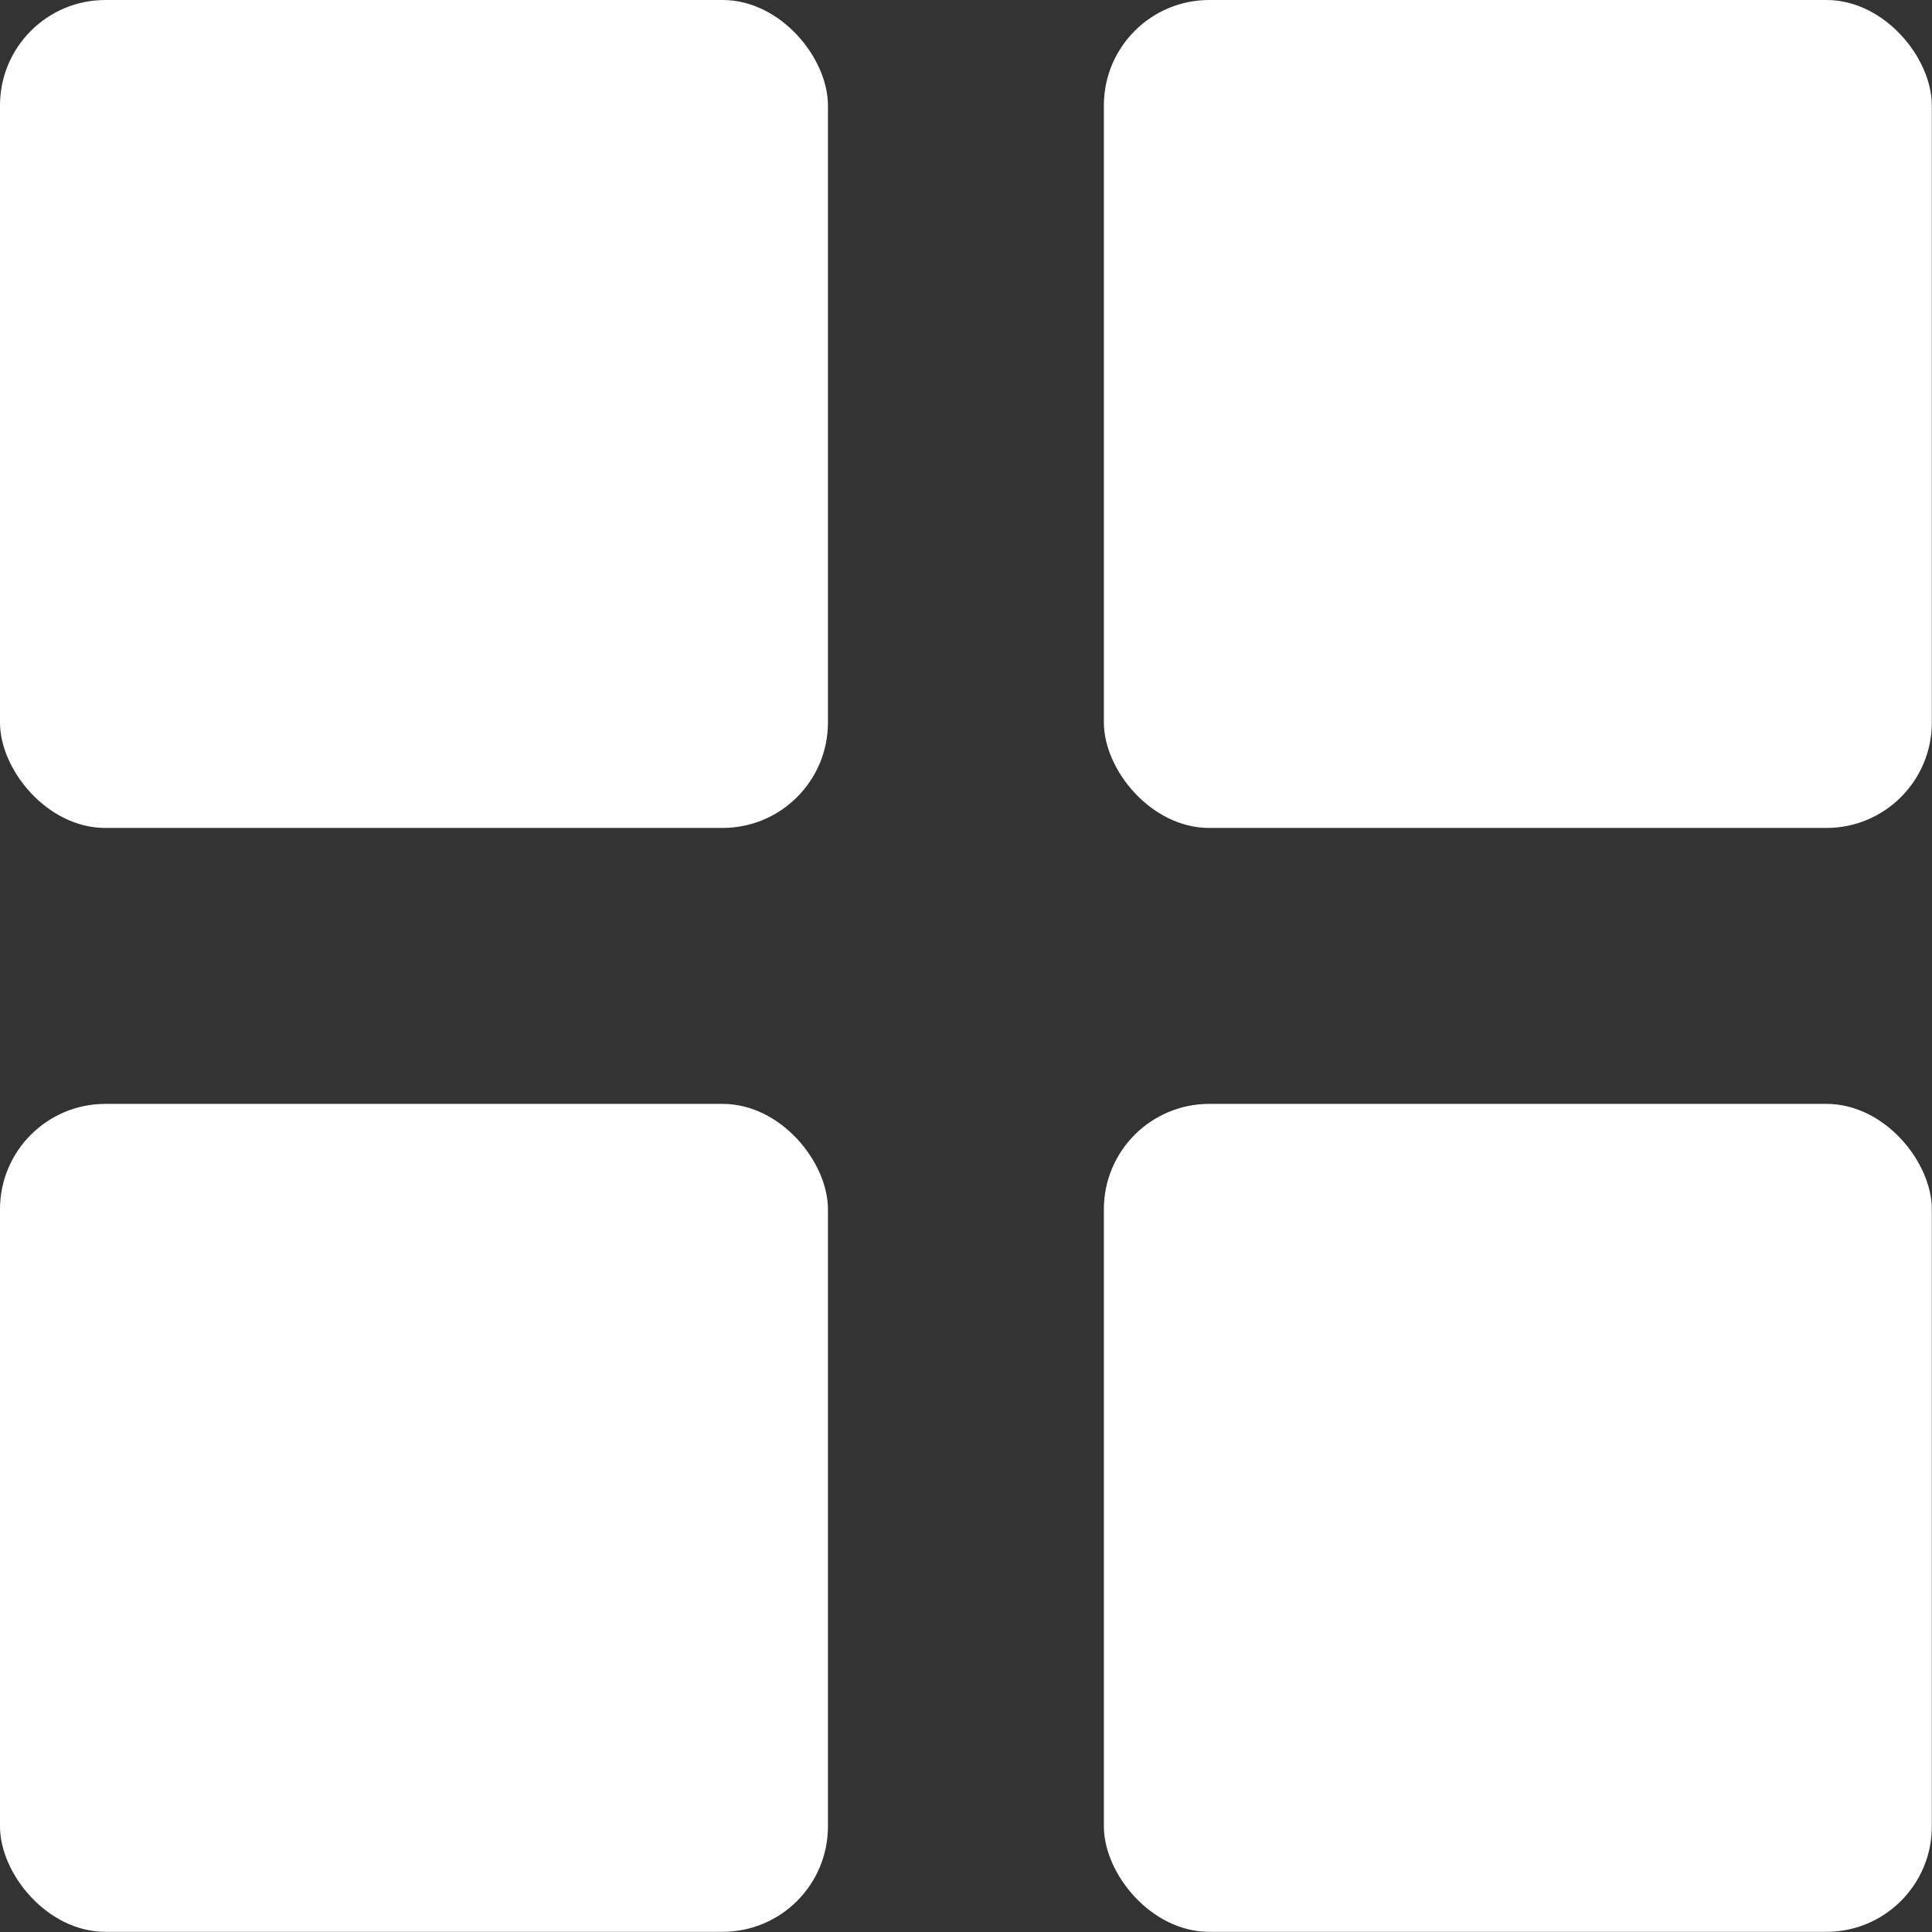
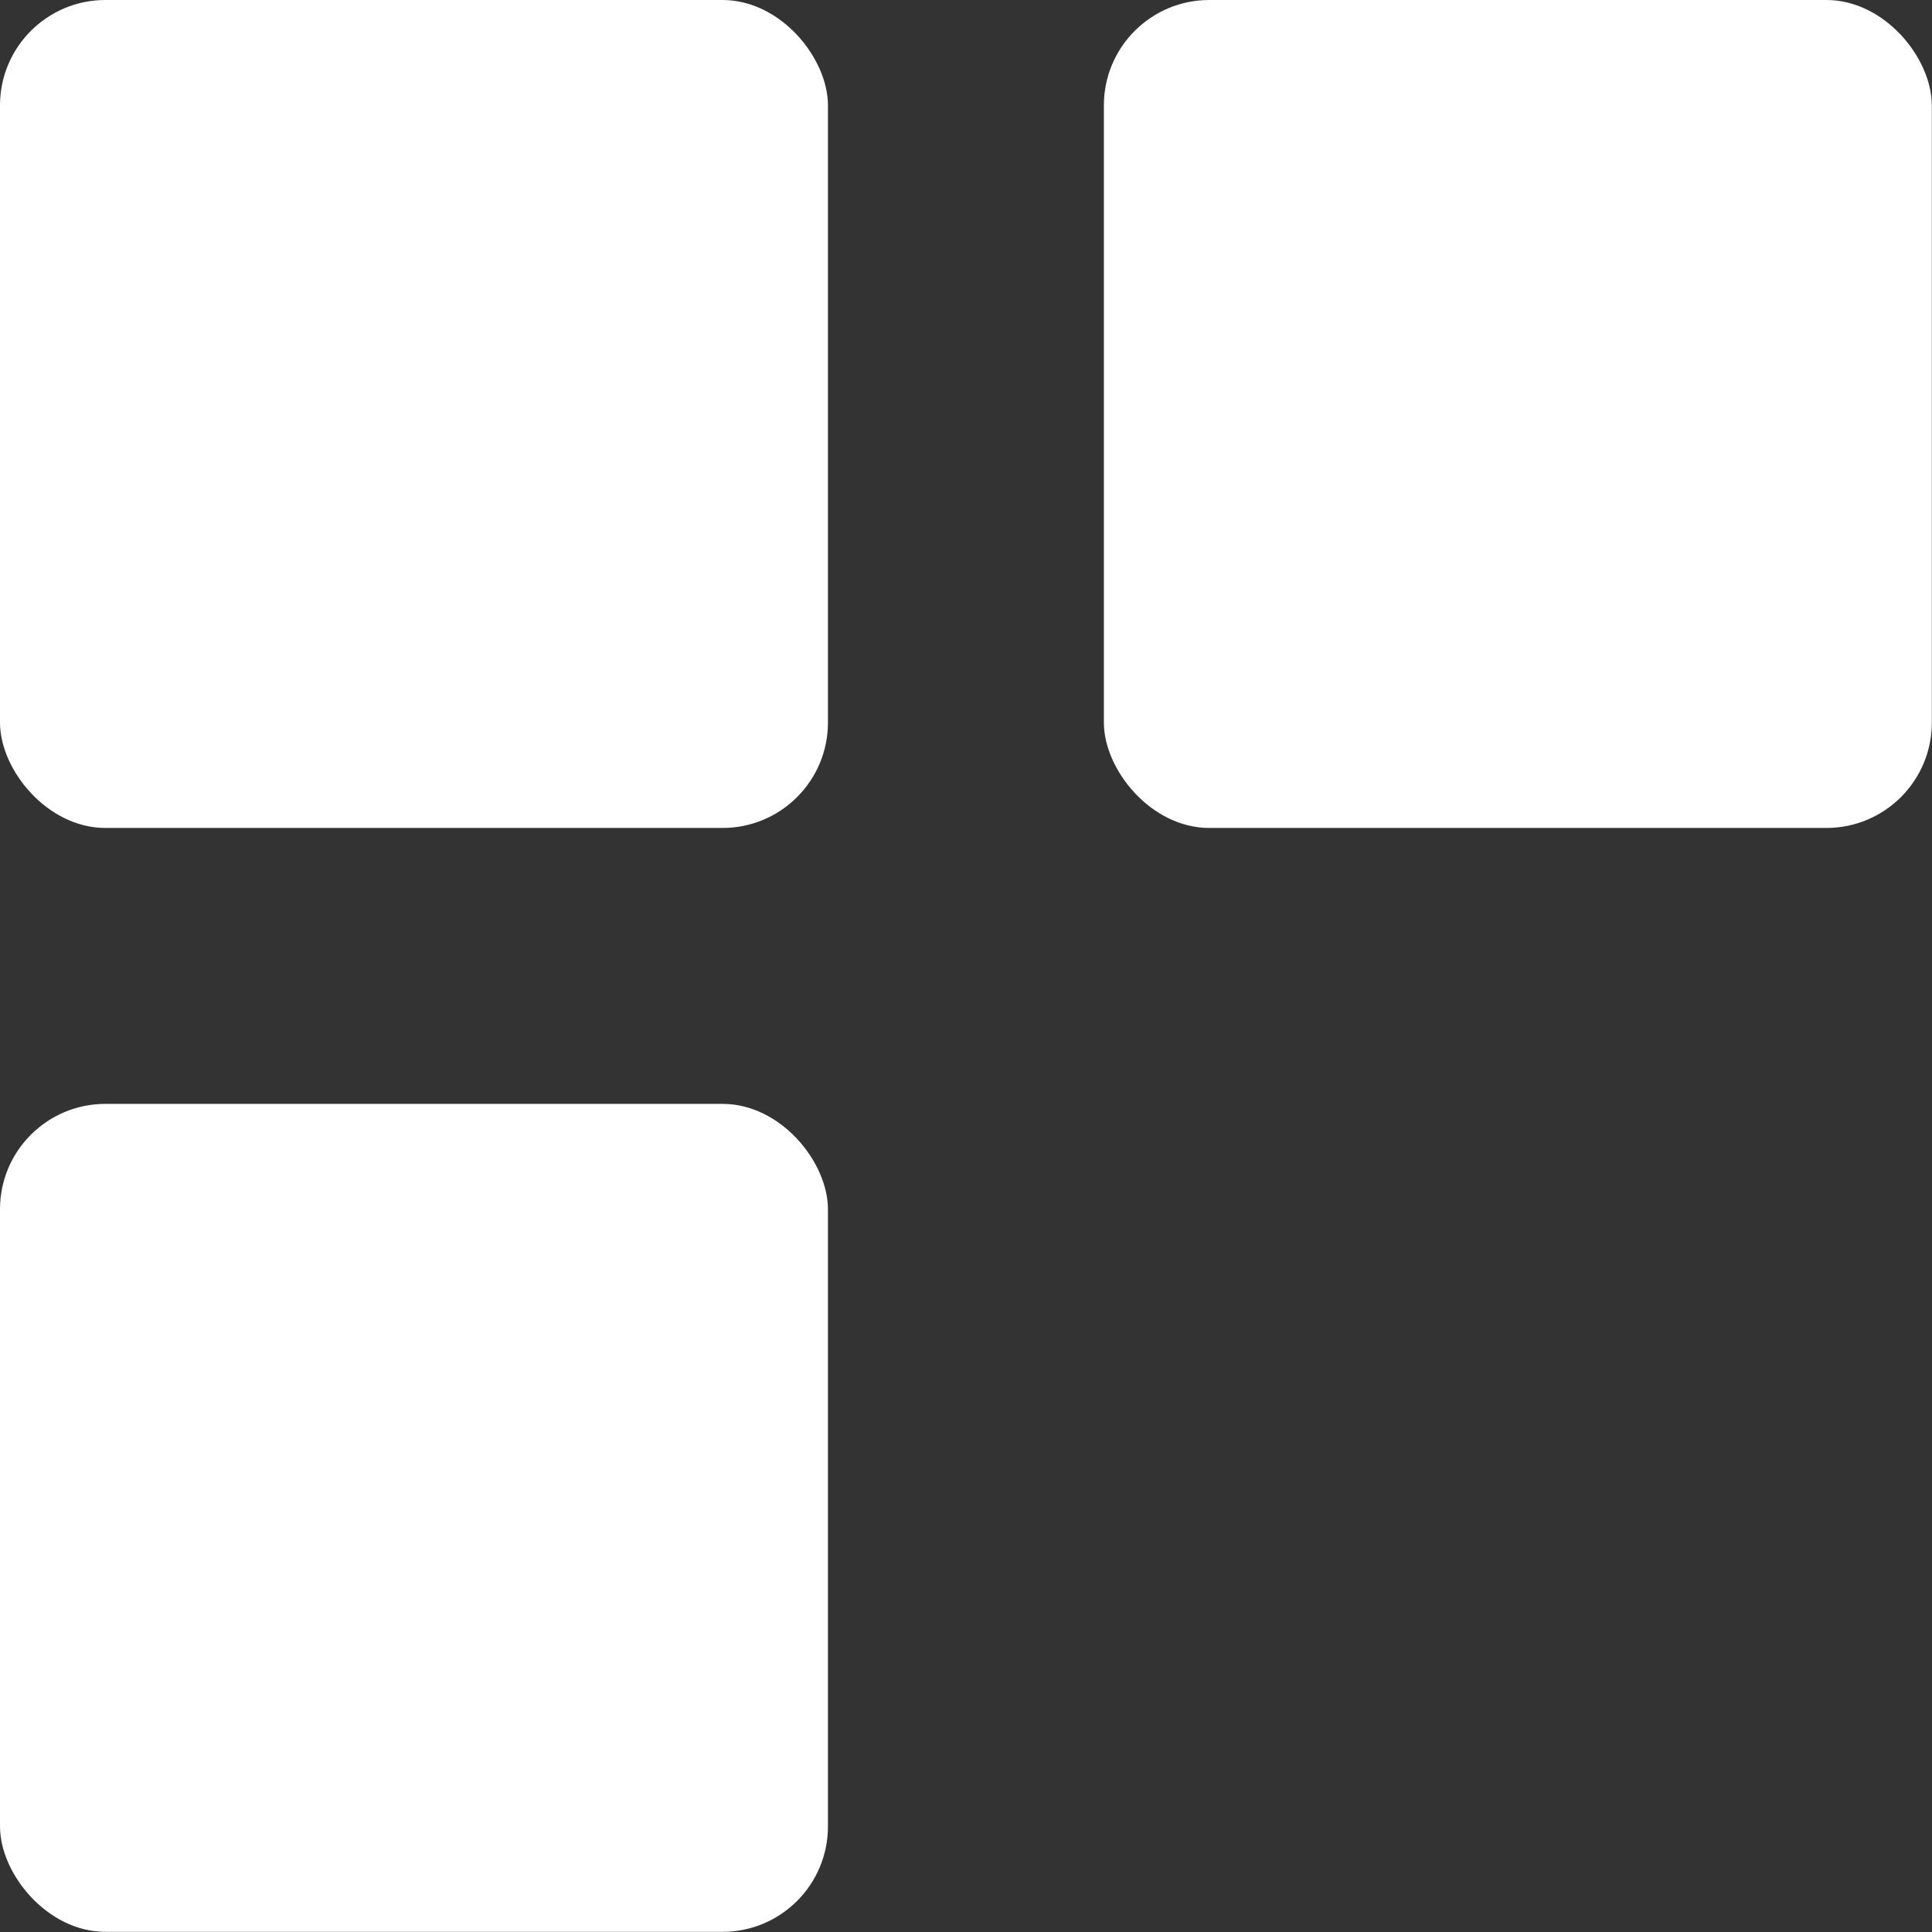
<svg xmlns="http://www.w3.org/2000/svg" width="11" height="11" viewBox="0 0 11 11" fill="none">
  <rect x="0" y="0" width="11" height="11" fill="#333333" stroke="none" />
  <rect width="4.714" height="4.714" rx="0.6" fill="white" />
  <rect y="6.285" width="4.714" height="4.714" rx="0.6" fill="white" />
  <rect x="6.285" width="4.714" height="4.714" rx="0.6" fill="white" />
-   <rect x="6.285" y="6.285" width="4.714" height="4.714" rx="0.6" fill="white" />
</svg>